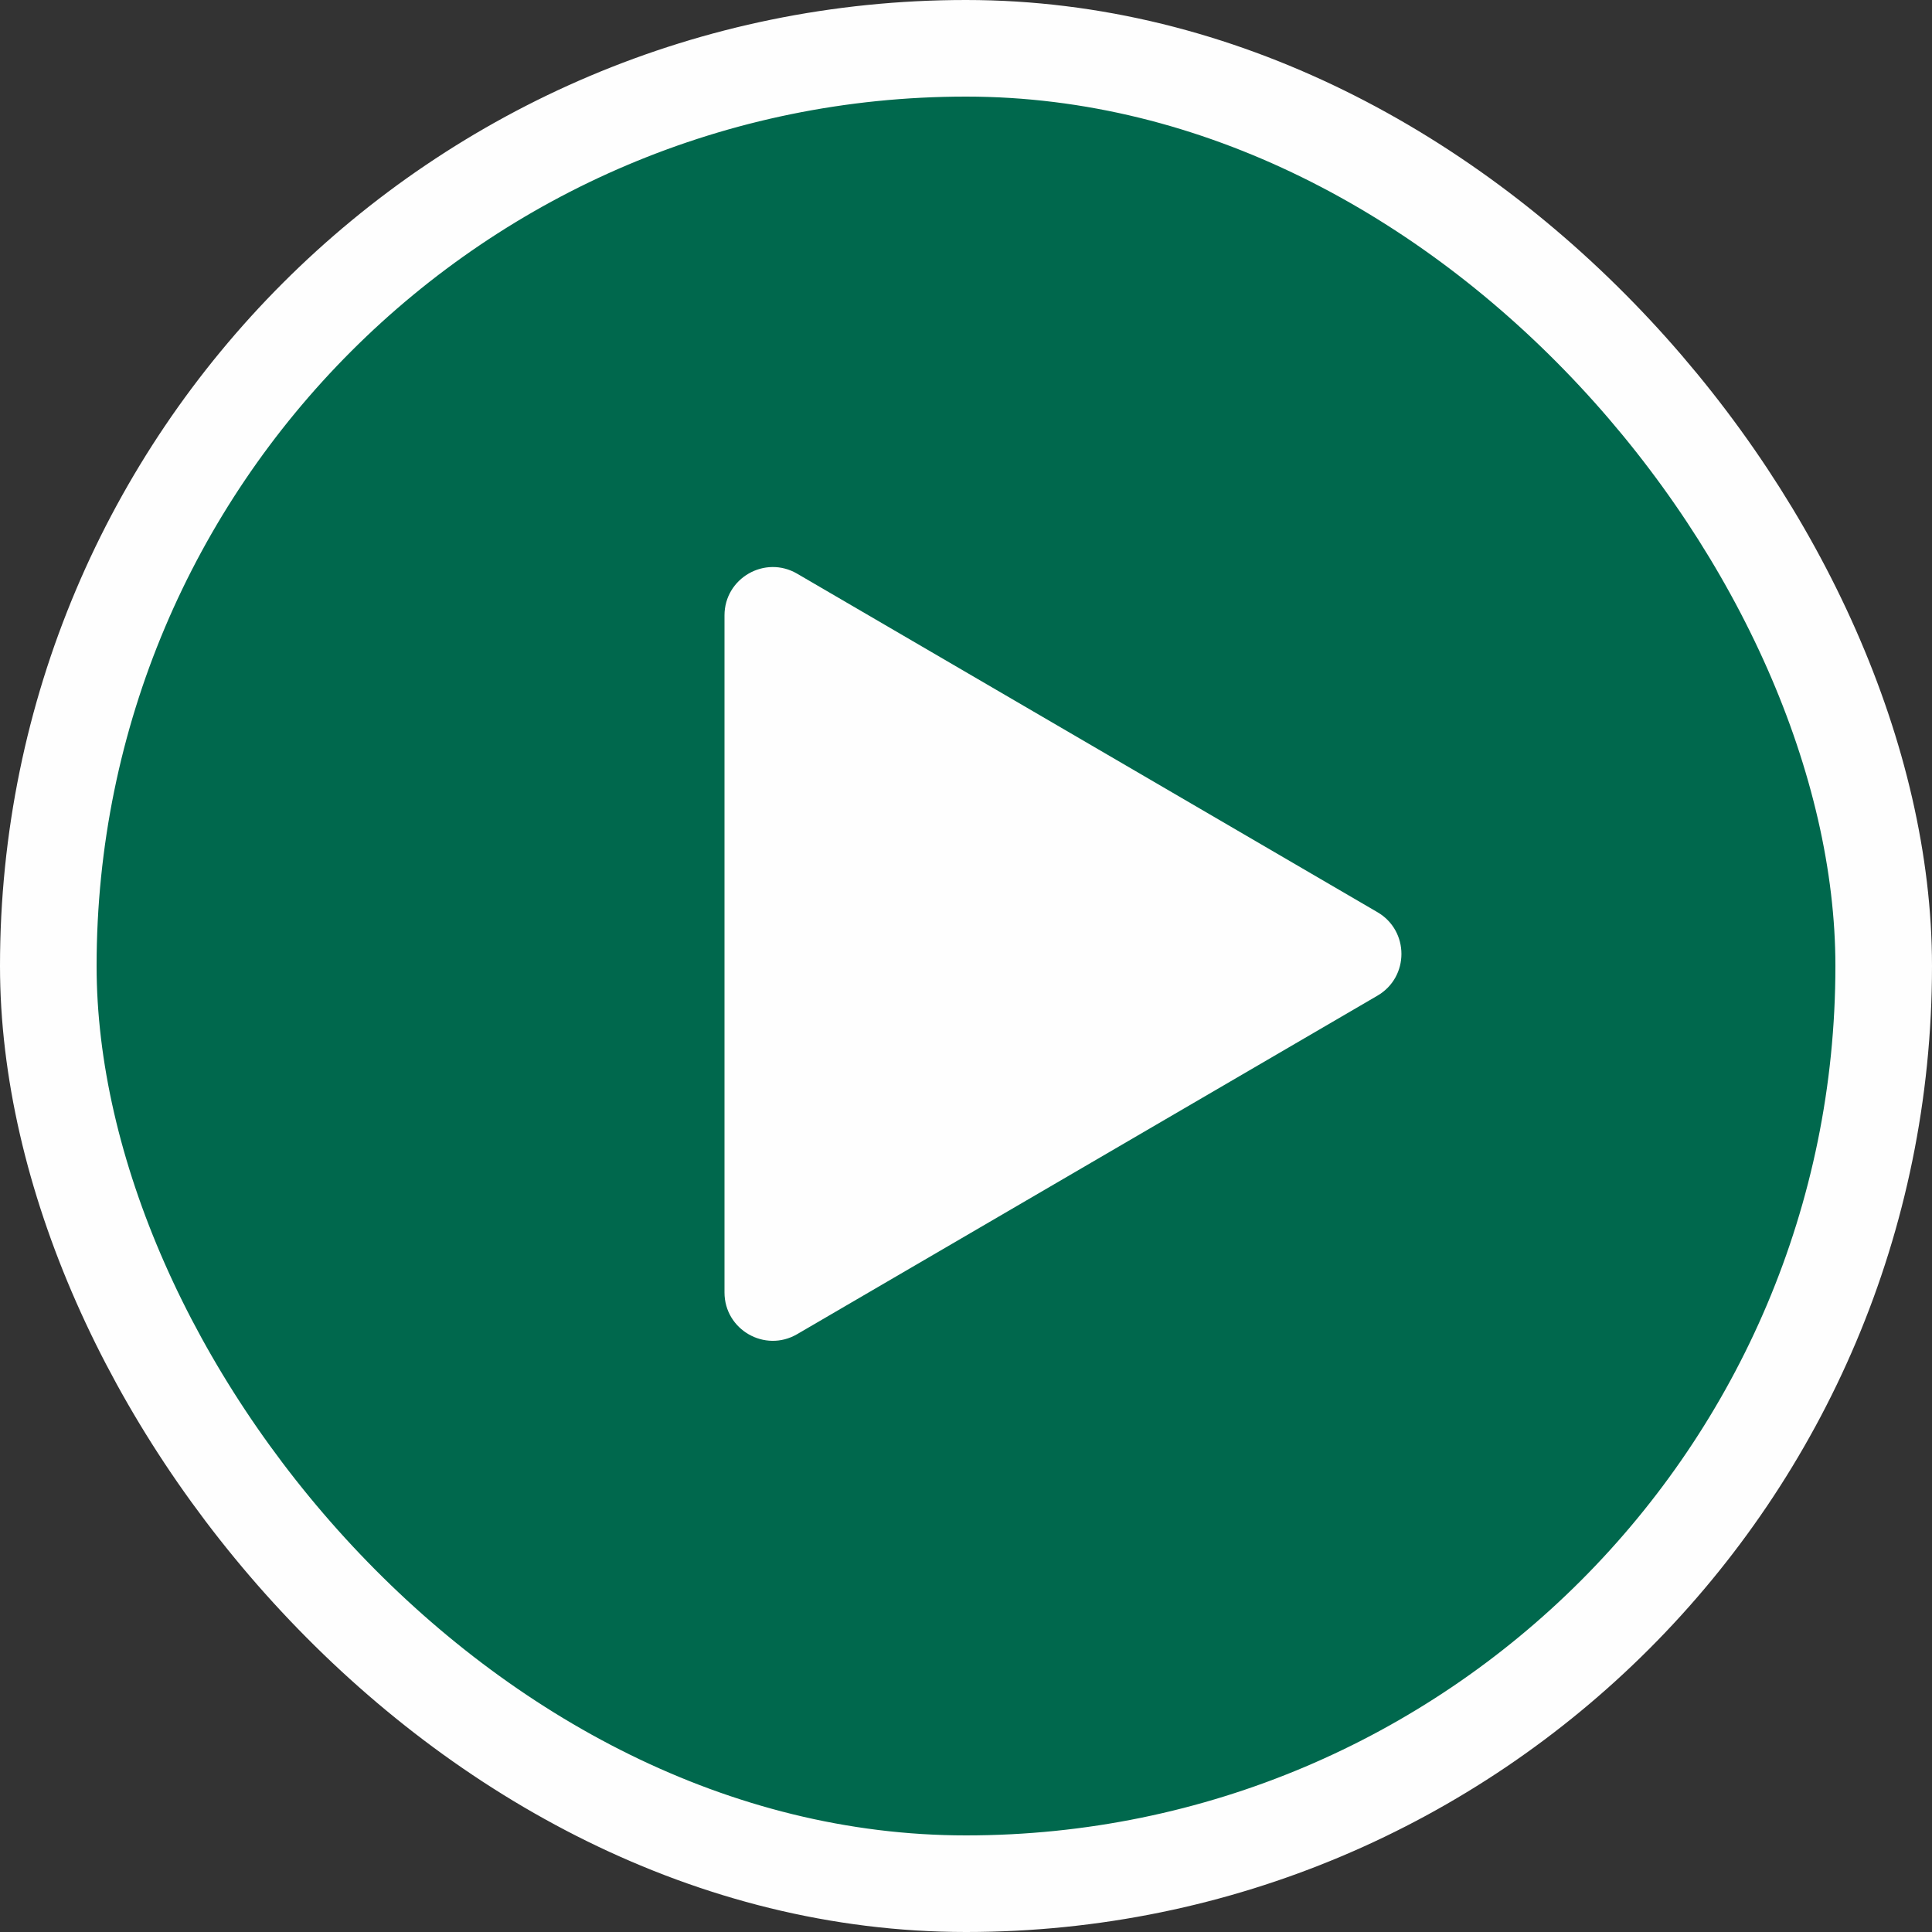
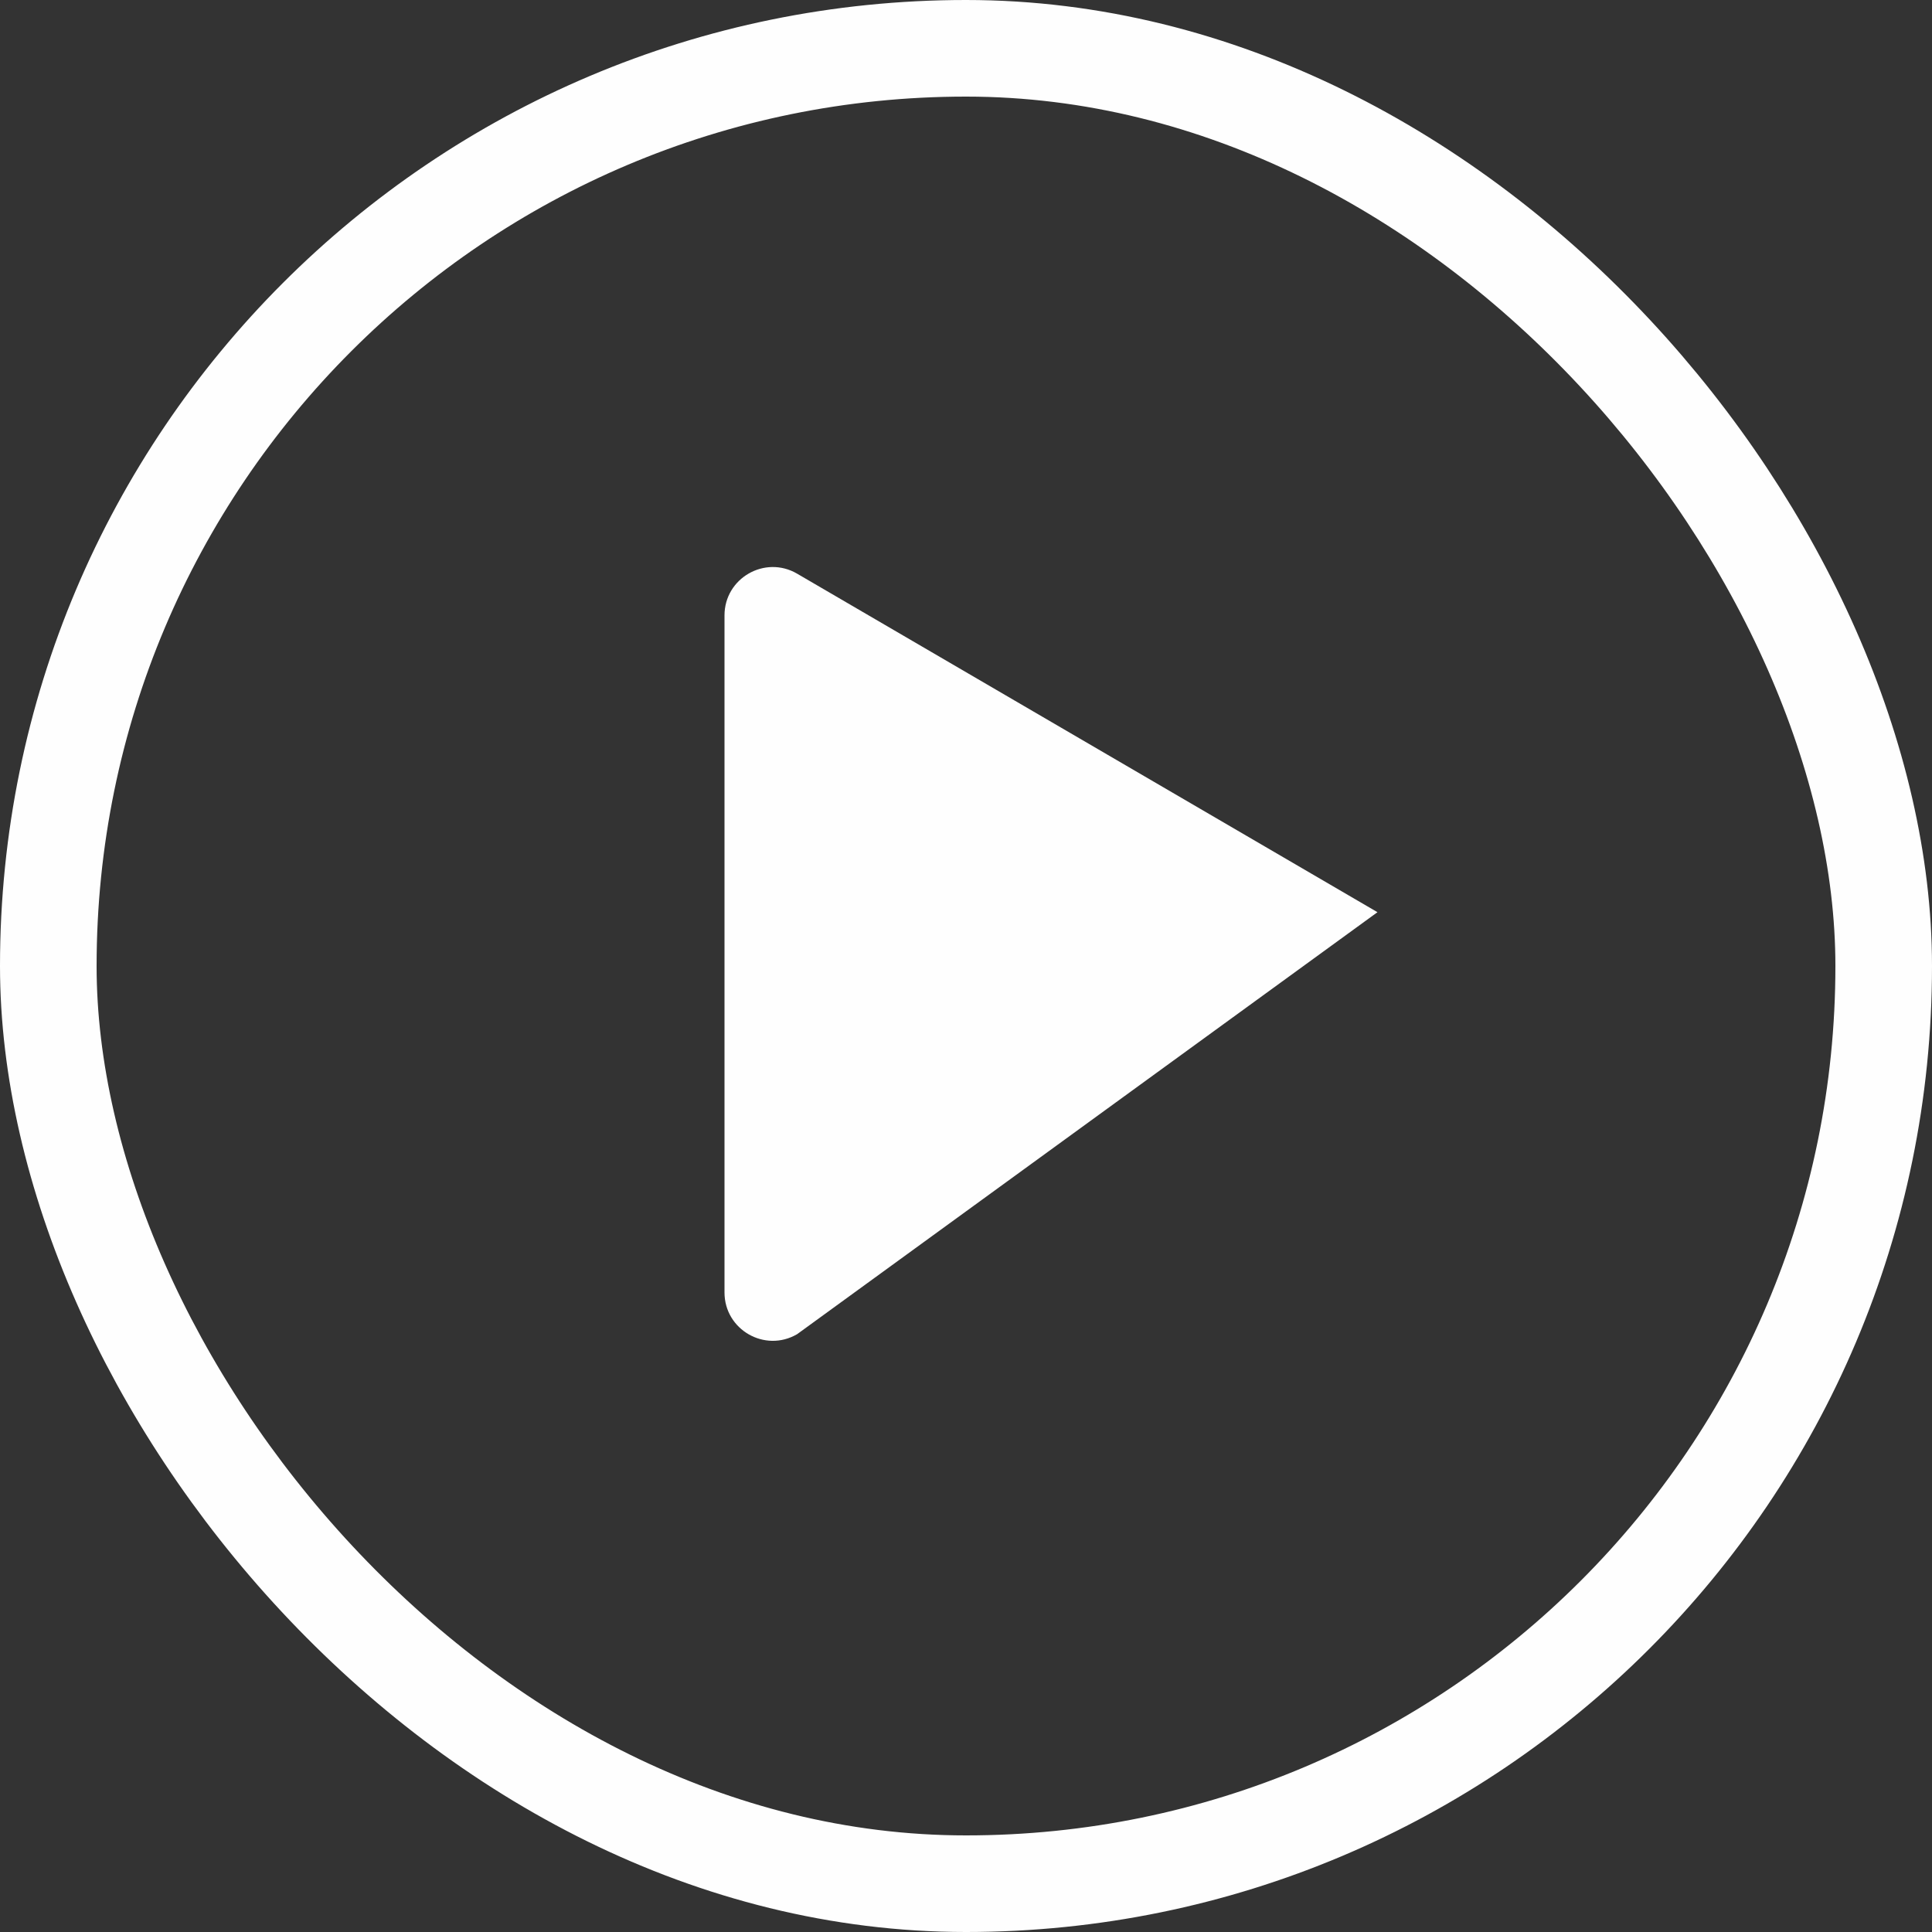
<svg xmlns="http://www.w3.org/2000/svg" width="80" height="80" viewBox="0 0 80 80" fill="none">
  <rect x="0" y="0" width="80" height="80" fill="#333333" stroke="none" />
-   <rect x="2" y="2" width="76" height="76" rx="38" fill="#00684d" />
  <rect x="2" y="2" width="76" height="76" rx="38" stroke="#FEFEFE" stroke-width="4" />
-   <path d="M57.038 37.772C58.361 38.544 58.361 40.456 57.038 41.228L33.008 55.245C31.674 56.023 30 55.062 30 53.518L30 25.482C30 23.939 31.674 22.977 33.008 23.755L57.038 37.772Z" fill="#FEFEFE" />
+   <path d="M57.038 37.772L33.008 55.245C31.674 56.023 30 55.062 30 53.518L30 25.482C30 23.939 31.674 22.977 33.008 23.755L57.038 37.772Z" fill="#FEFEFE" />
</svg>